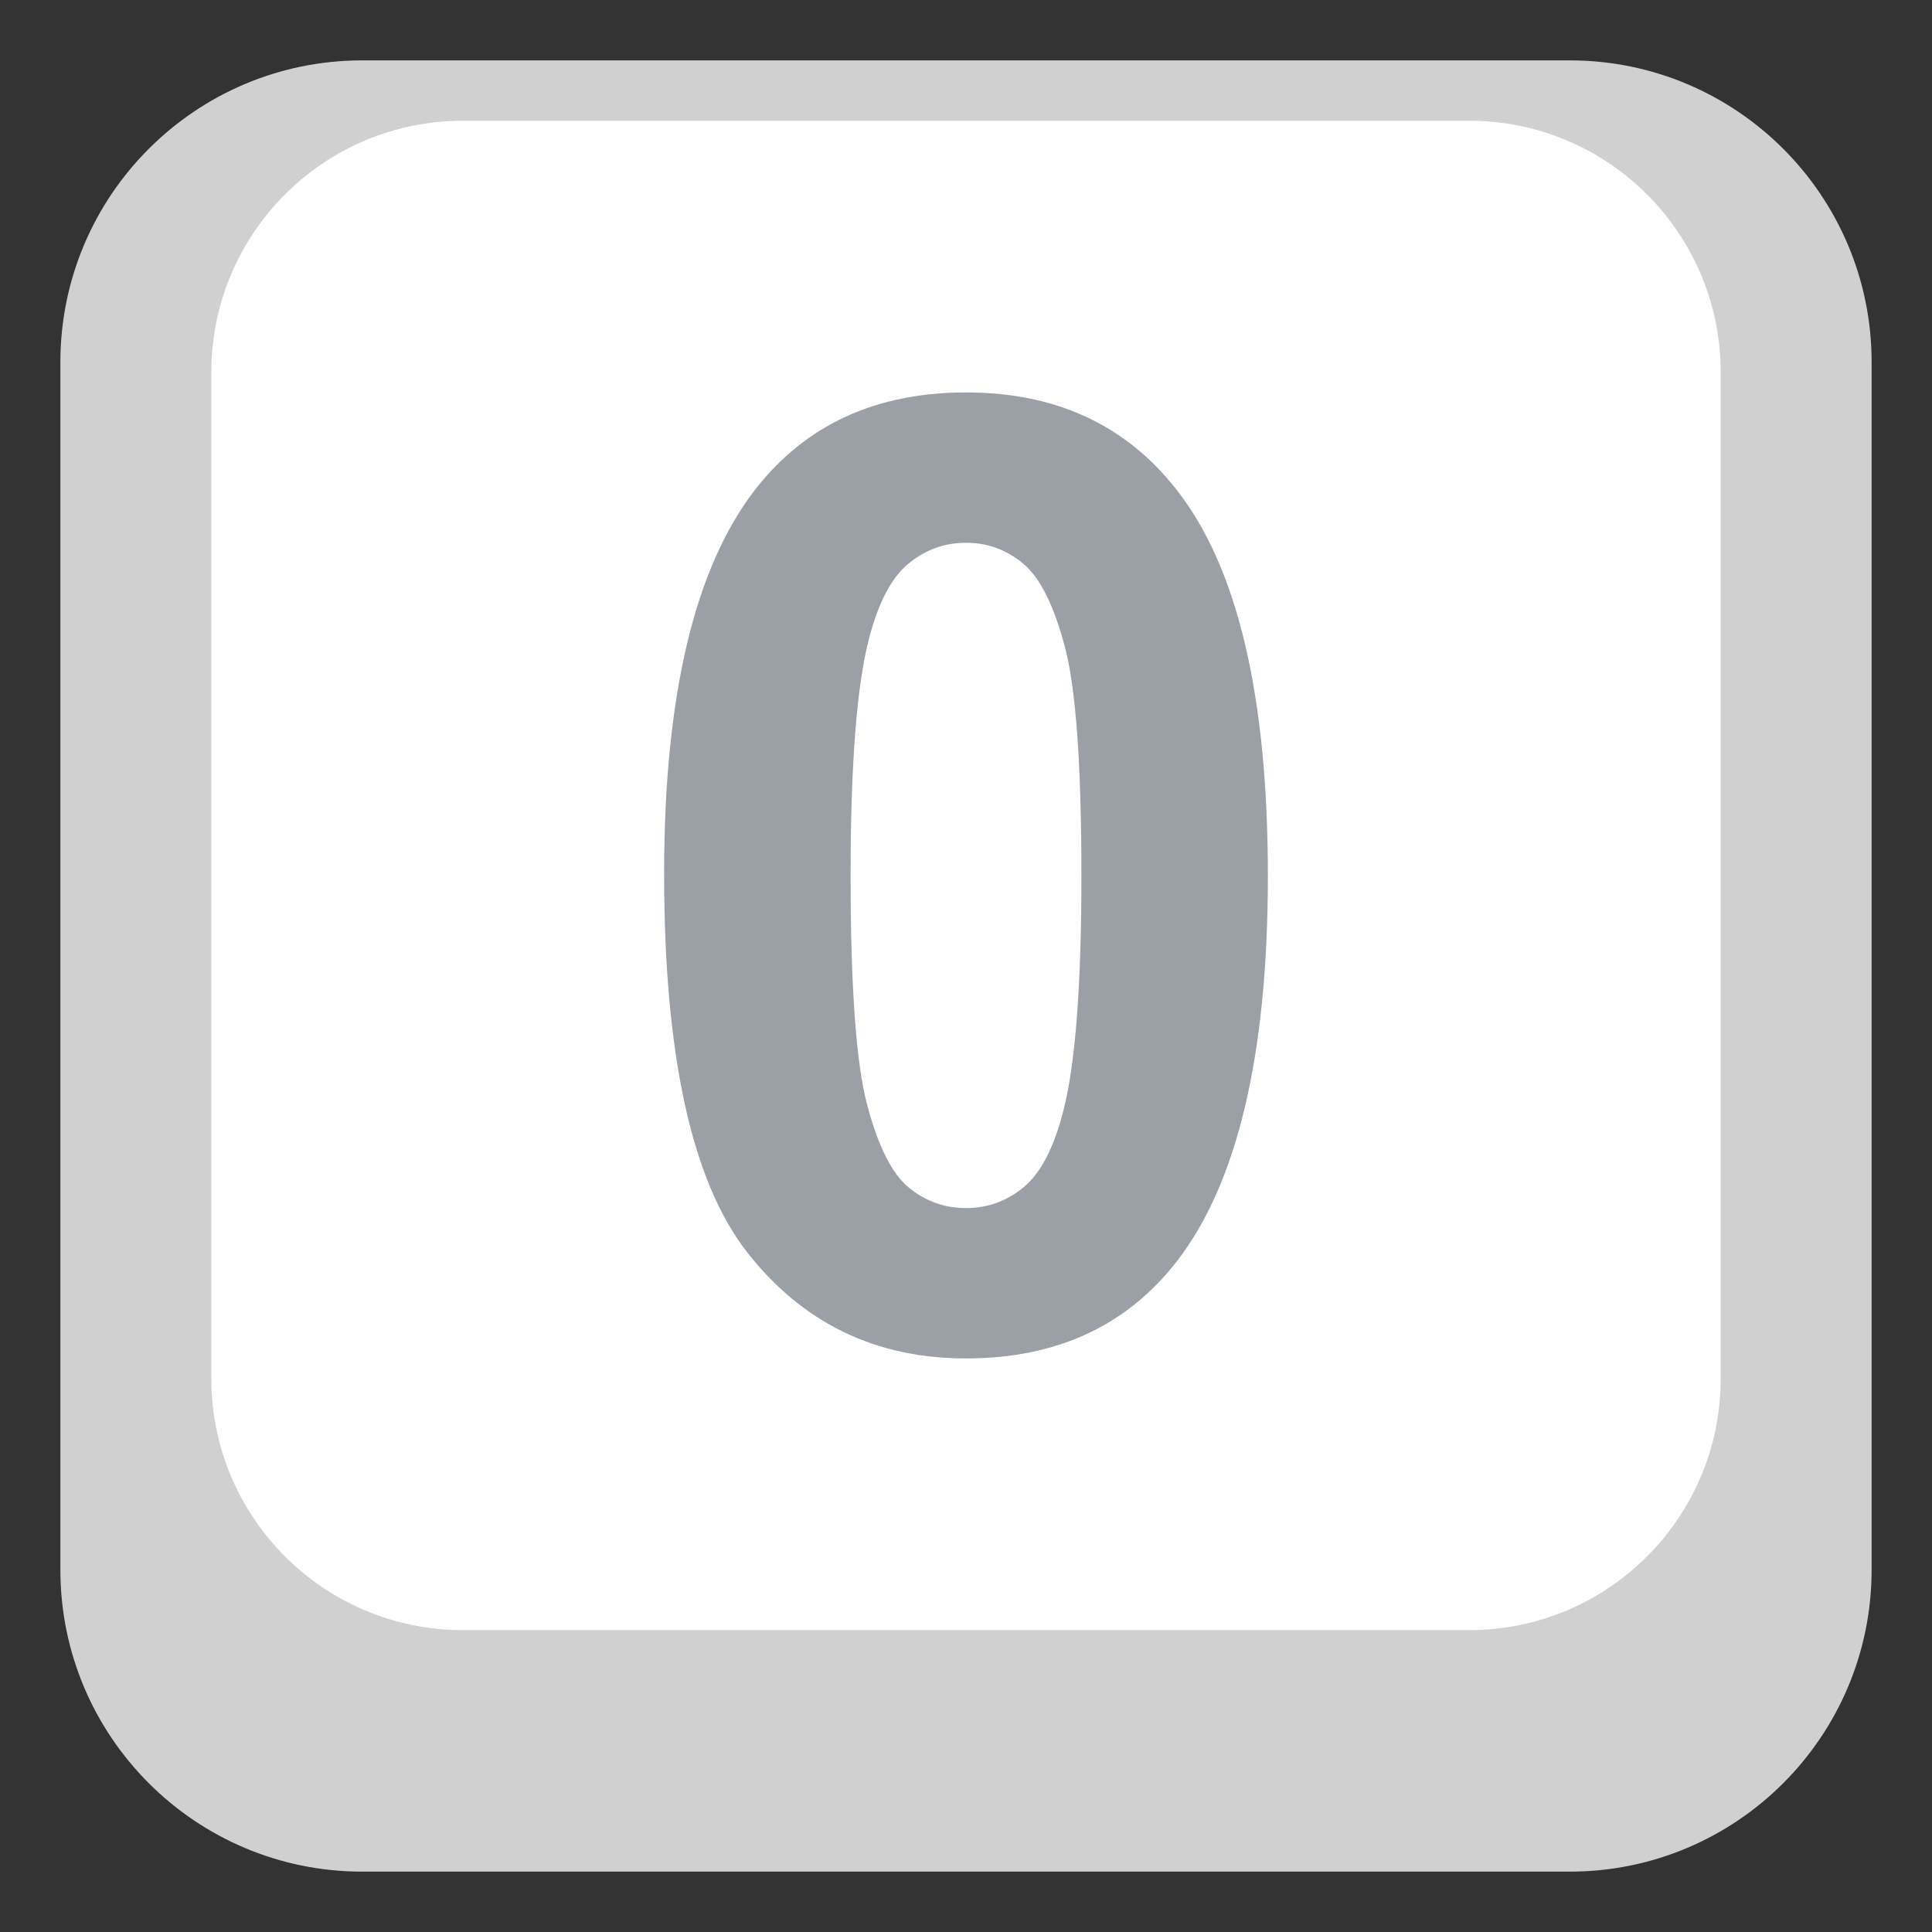
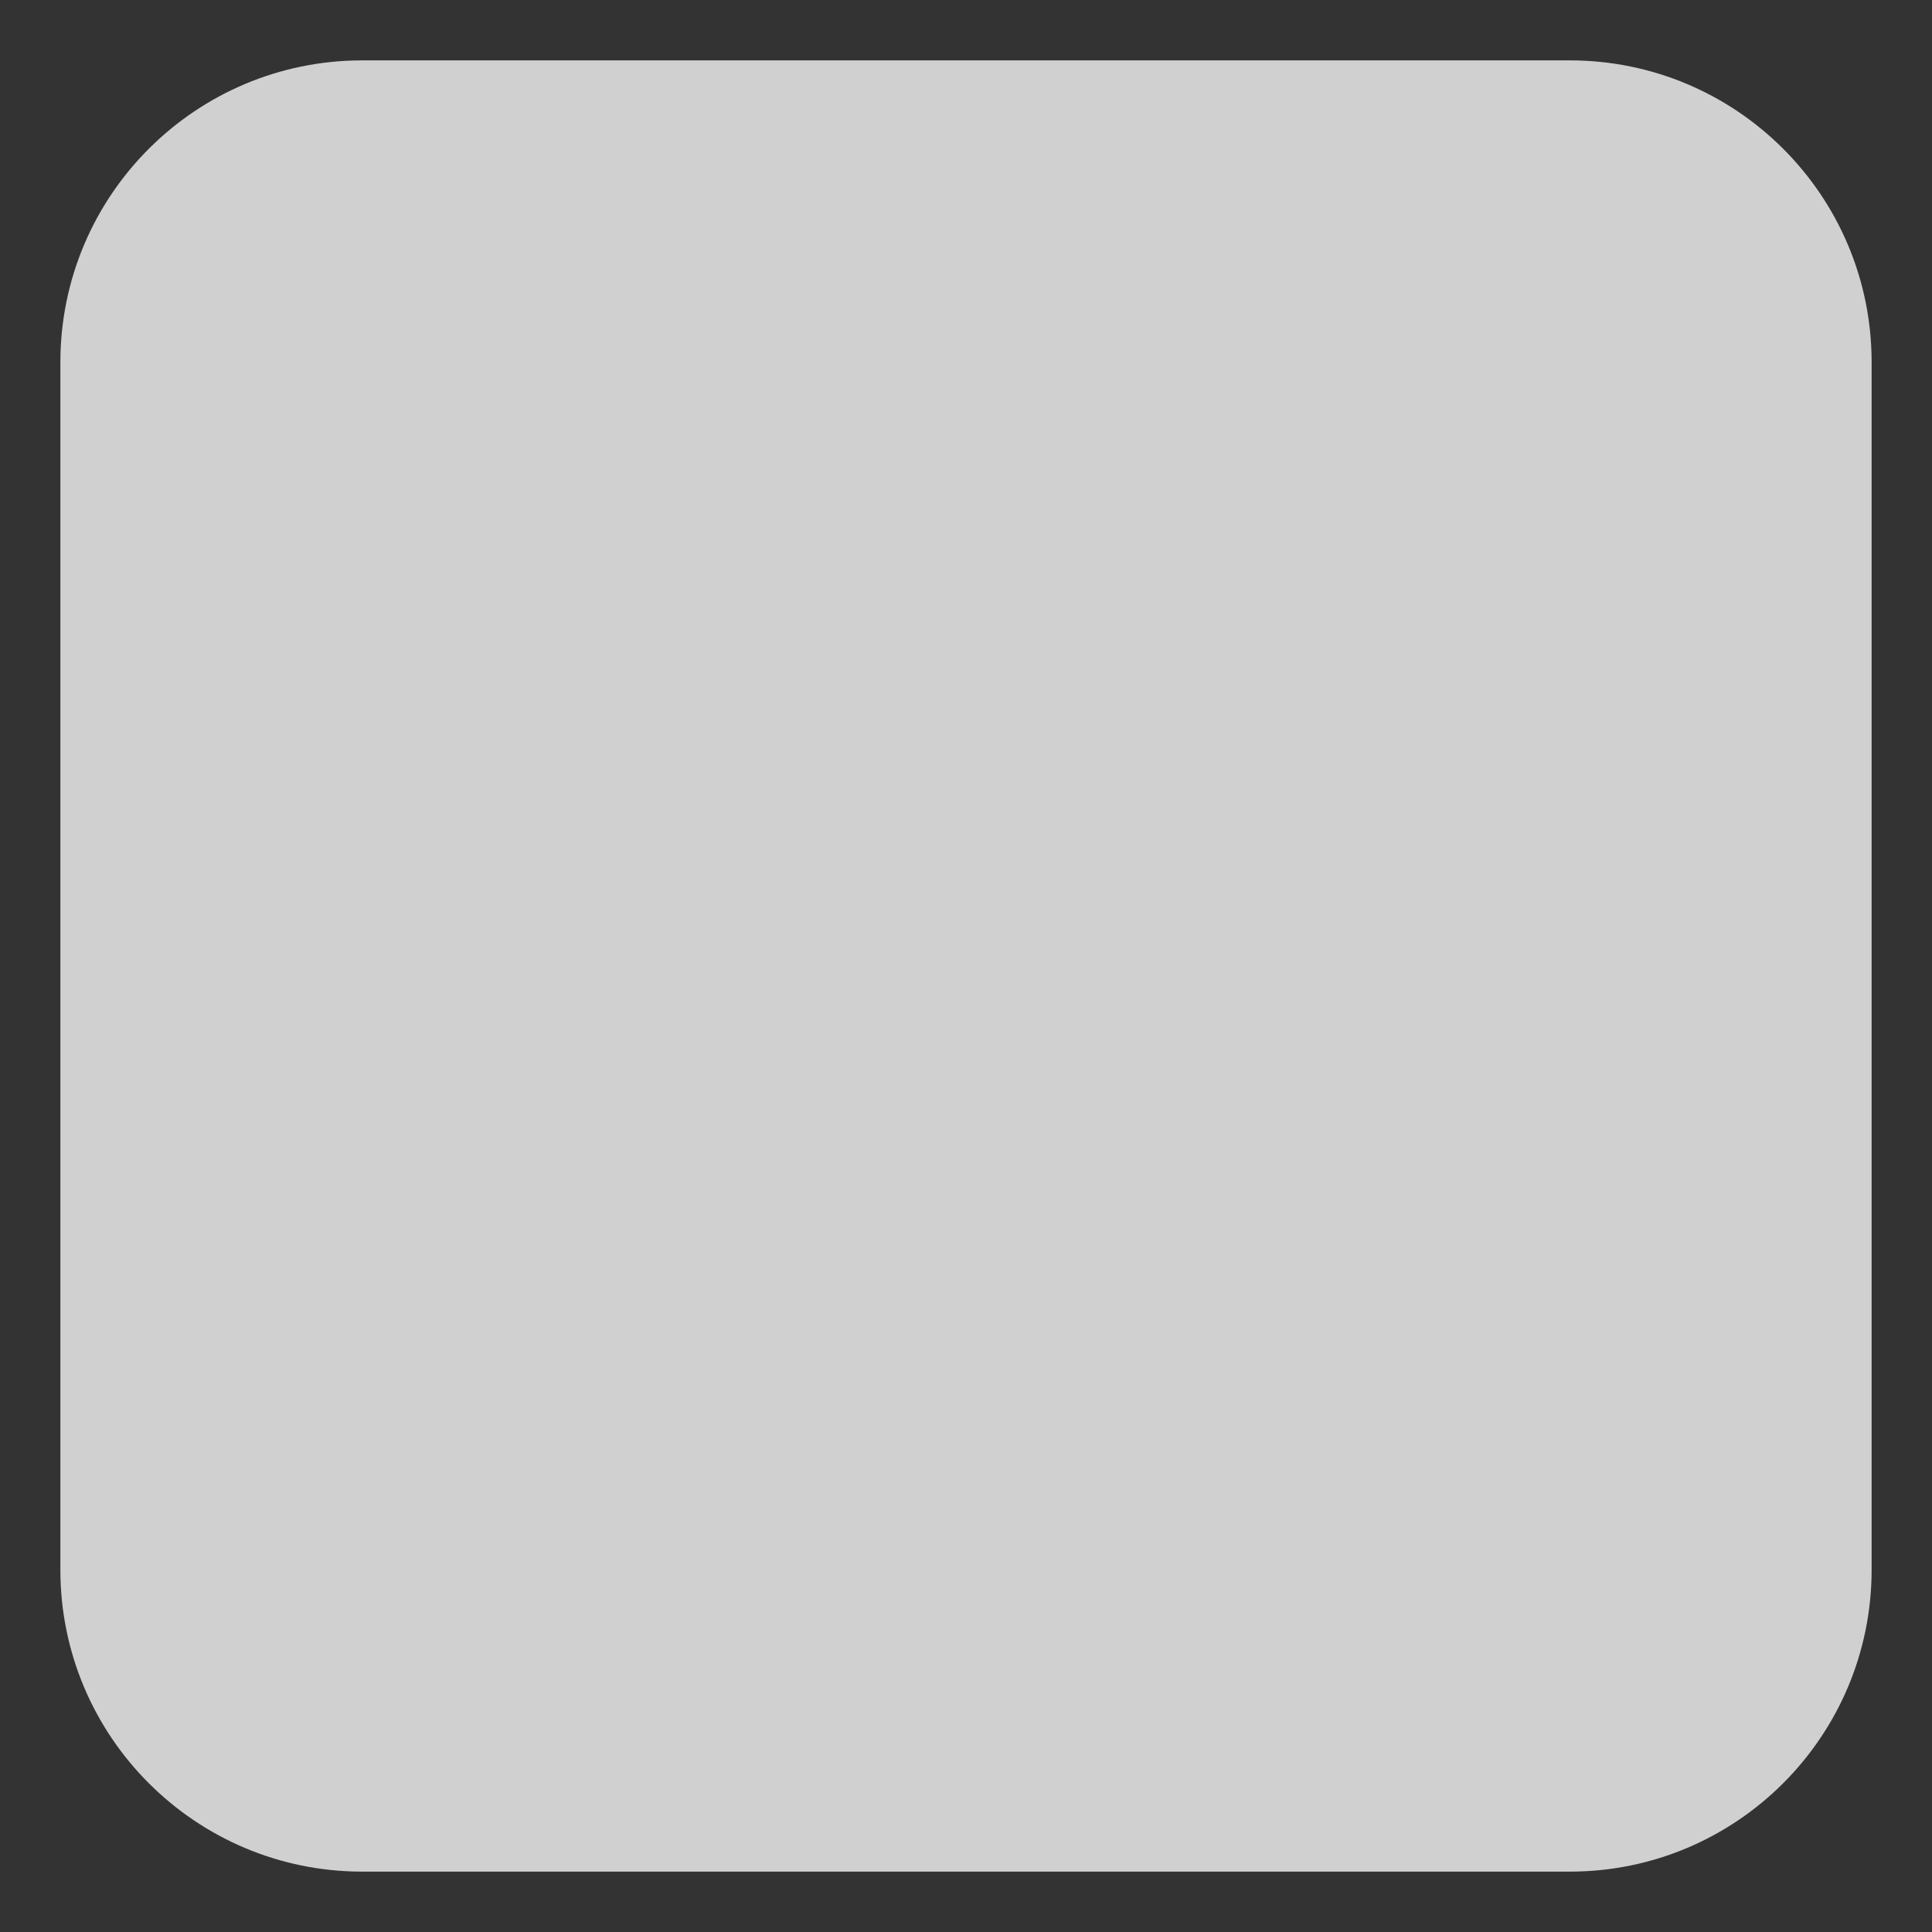
<svg xmlns="http://www.w3.org/2000/svg" version="1.1" id="Layer_1" x="0px" y="0px" width="64px" height="64px" viewBox="0 0 64 64" enable-background="new 0 0 64 64" xml:space="preserve">
  <rect x="0" y="0" width="64" height="64" fill="#333333" stroke="none" />
  <g>
    <g>
      <path fill="#D0D0D0" d="M62,52c0,5.523-4.478,10-10,10H12C6.478,62,2,57.523,2,52V12C2,6.477,6.478,2,12,2h40    c5.522,0,10,4.477,10,10V52z" />
-       <path fill="#FFFFFF" d="M57,45.666C57,50.27,53.269,54,48.667,54H15.333C10.731,54,7,50.27,7,45.666V12.334    C7,7.73,10.731,4,15.333,4h33.334C53.269,4,57,7.73,57,12.334V45.666z" />
    </g>
    <g>
-       <path fill="#9AA0A5" d="M32,13c2.983,0,5.315,1.082,6.996,3.25C40.999,18.814,42,23.068,42,29.012    c0,5.928-1.009,10.189-3.025,12.783C37.308,43.932,34.983,45,32,45c-2.997,0-5.414-1.172-7.248-3.516    C22.918,39.139,22,34.961,22,28.947c0-5.9,1.009-10.146,3.025-12.74C26.692,14.07,29.017,13,32,13z M32,17.98    c-0.715,0-1.352,0.232-1.912,0.695s-0.994,1.293-1.303,2.49c-0.405,1.553-0.608,4.168-0.608,7.846    c0,3.676,0.182,6.203,0.546,7.578c0.363,1.375,0.822,2.291,1.377,2.746c0.553,0.457,1.186,0.684,1.9,0.684s1.352-0.23,1.912-0.693    c0.561-0.465,0.994-1.295,1.303-2.492c0.405-1.539,0.608-4.146,0.608-7.822c0-3.678-0.182-6.203-0.546-7.58    c-0.363-1.373-0.822-2.293-1.377-2.756C33.348,18.213,32.715,17.98,32,17.98z" />
-     </g>
+       </g>
  </g>
</svg>